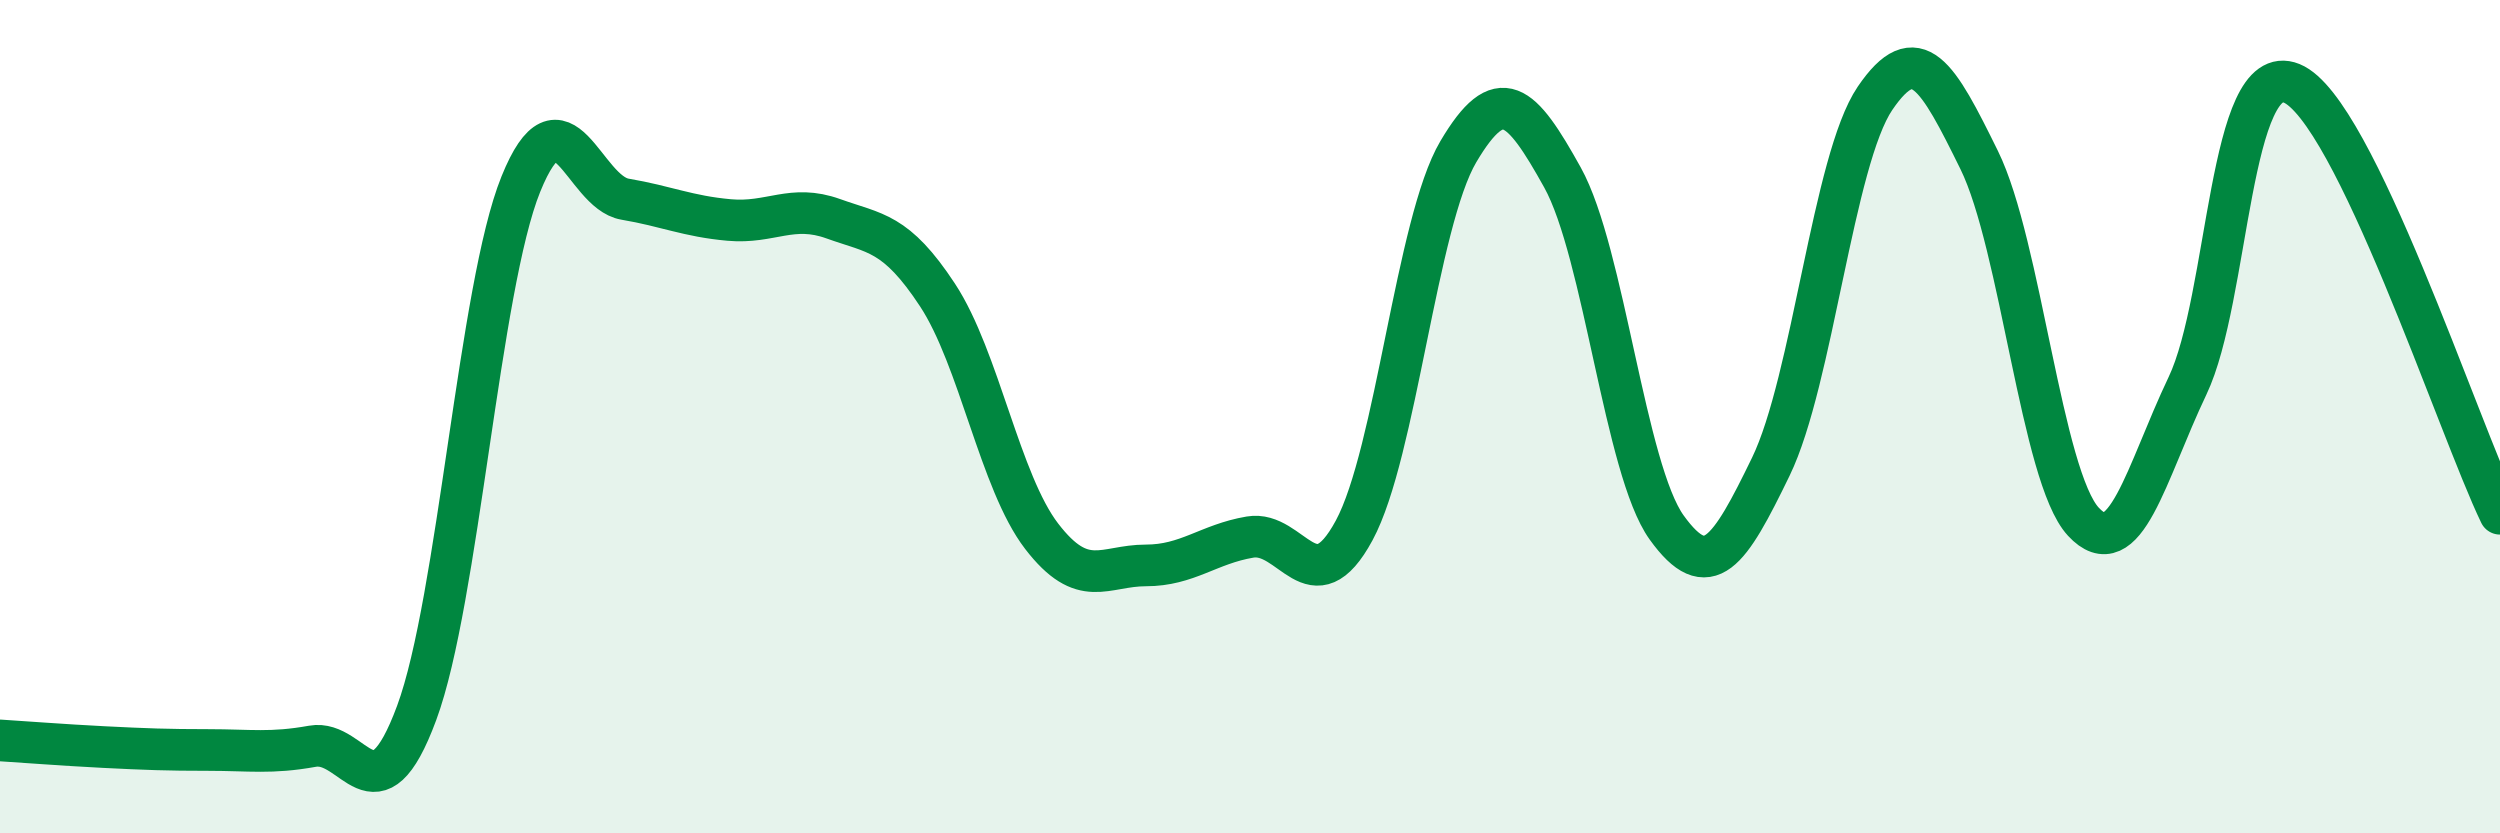
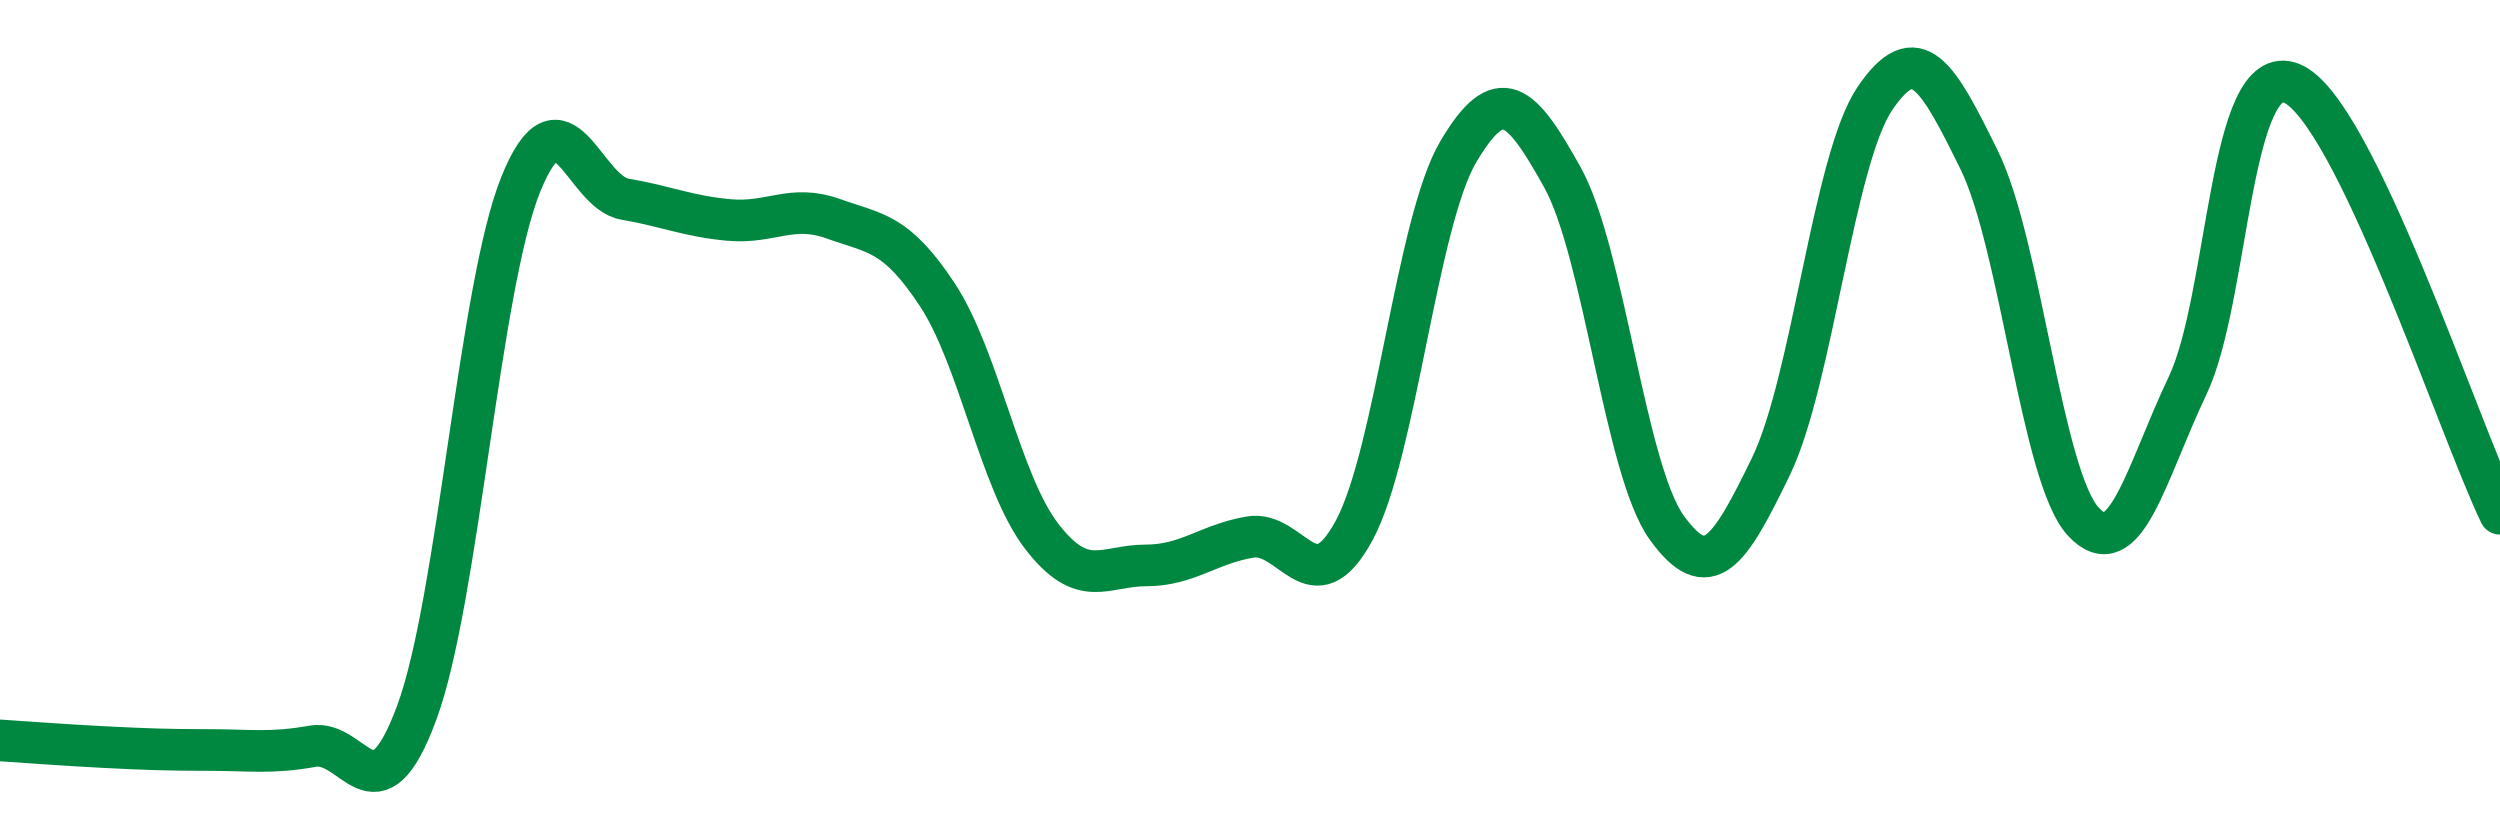
<svg xmlns="http://www.w3.org/2000/svg" width="60" height="20" viewBox="0 0 60 20">
-   <path d="M 0,17.77 C 0.5,17.8 1.5,17.88 2.5,17.93 C 3.5,17.98 4,18 5,18 C 6,18 6.5,18.09 7.5,17.91 C 8.5,17.73 9,19.81 10,17.11 C 11,14.41 11.5,6.89 12.5,4.42 C 13.5,1.95 14,4.61 15,4.78 C 16,4.95 16.5,5.19 17.5,5.28 C 18.5,5.37 19,4.89 20,5.25 C 21,5.61 21.5,5.56 22.5,7.08 C 23.5,8.6 24,11.57 25,12.87 C 26,14.17 26.5,13.57 27.5,13.57 C 28.5,13.57 29,13.06 30,12.89 C 31,12.72 31.5,14.58 32.5,12.73 C 33.5,10.88 34,5.33 35,3.64 C 36,1.95 36.5,2.46 37.5,4.26 C 38.5,6.06 39,11.27 40,12.66 C 41,14.05 41.5,13.26 42.5,11.2 C 43.5,9.14 44,3.83 45,2.36 C 46,0.89 46.5,1.81 47.5,3.84 C 48.5,5.87 49,11.44 50,12.52 C 51,13.6 51.5,11.36 52.5,9.26 C 53.5,7.16 53.5,1.39 55,2 C 56.5,2.61 59,10.26 60,12.33L60 20L0 20Z" fill="#008740" opacity="0.1" stroke-linecap="round" stroke-linejoin="round" />
  <path d="M 0,17.77 C 0.5,17.8 1.5,17.88 2.5,17.93 C 3.5,17.98 4,18 5,18 C 6,18 6.5,18.09 7.5,17.91 C 8.5,17.73 9,19.81 10,17.11 C 11,14.41 11.5,6.89 12.5,4.42 C 13.5,1.95 14,4.61 15,4.78 C 16,4.95 16.5,5.19 17.5,5.28 C 18.5,5.37 19,4.89 20,5.25 C 21,5.61 21.5,5.56 22.5,7.08 C 23.5,8.6 24,11.57 25,12.87 C 26,14.17 26.5,13.57 27.5,13.57 C 28.5,13.57 29,13.06 30,12.89 C 31,12.72 31.5,14.58 32.5,12.73 C 33.5,10.88 34,5.33 35,3.64 C 36,1.95 36.5,2.46 37.5,4.26 C 38.5,6.06 39,11.27 40,12.66 C 41,14.05 41.5,13.26 42.5,11.2 C 43.5,9.14 44,3.83 45,2.36 C 46,0.89 46.5,1.81 47.5,3.84 C 48.5,5.87 49,11.44 50,12.52 C 51,13.6 51.5,11.36 52.5,9.26 C 53.5,7.16 53.5,1.39 55,2 C 56.5,2.61 59,10.26 60,12.33" stroke="#008740" stroke-width="1" fill="none" stroke-linecap="round" stroke-linejoin="round" />
</svg>